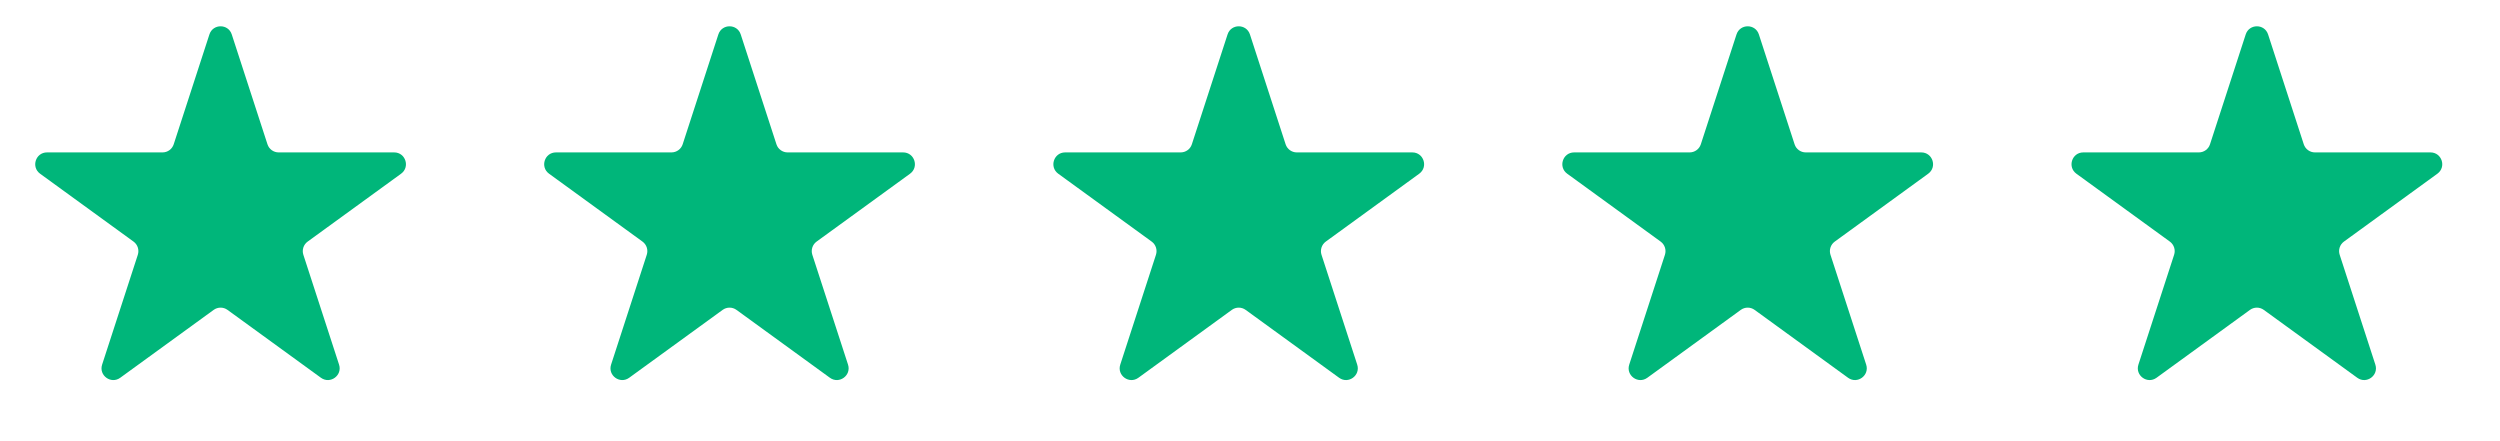
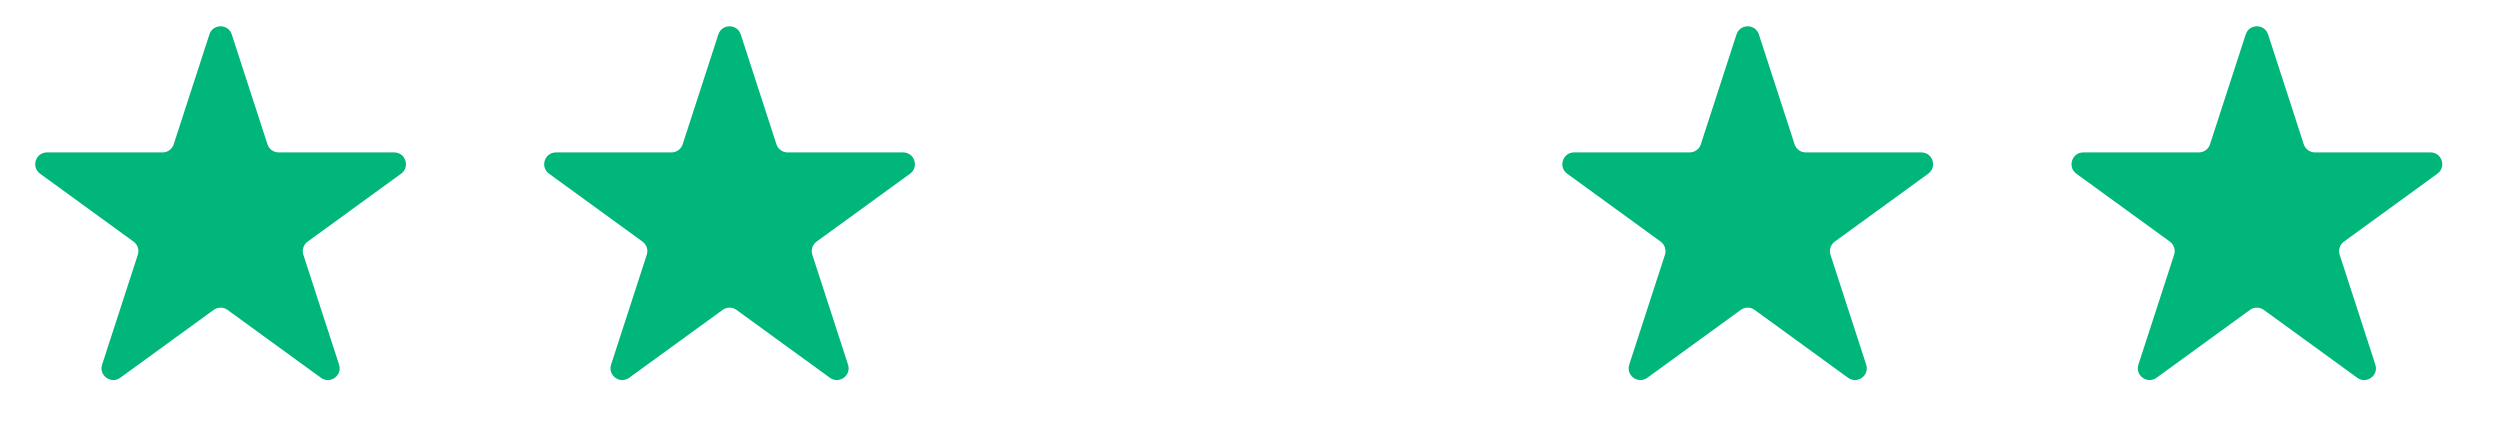
<svg xmlns="http://www.w3.org/2000/svg" width="85" height="15" viewBox="0 0 85 15" fill="none">
  <path d="M7.12 1.171C7.239 0.802 7.761 0.802 7.88 1.171L9.094 4.906C9.148 5.071 9.301 5.182 9.474 5.182H13.402C13.789 5.182 13.95 5.678 13.637 5.906L10.46 8.214C10.319 8.316 10.261 8.497 10.314 8.662L11.528 12.397C11.648 12.765 11.226 13.072 10.912 12.844L7.735 10.536C7.595 10.434 7.405 10.434 7.265 10.536L4.088 12.844C3.774 13.072 3.352 12.765 3.472 12.397L4.686 8.662C4.739 8.497 4.681 8.316 4.54 8.214L1.363 5.906C1.05 5.678 1.211 5.182 1.598 5.182H5.526C5.699 5.182 5.852 5.071 5.906 4.906L7.12 1.171Z" fill="#00B67A" />
  <path d="M24.424 1.171C24.544 0.802 25.065 0.802 25.185 1.171L26.399 4.906C26.452 5.071 26.606 5.182 26.779 5.182H30.706C31.094 5.182 31.255 5.678 30.942 5.906L27.764 8.214C27.624 8.316 27.566 8.497 27.619 8.662L28.833 12.397C28.952 12.765 28.531 13.072 28.217 12.844L25.04 10.536C24.9 10.434 24.71 10.434 24.57 10.536L21.392 12.844C21.079 13.072 20.657 12.765 20.777 12.397L21.99 8.662C22.044 8.497 21.985 8.316 21.845 8.214L18.668 5.906C18.354 5.678 18.515 5.182 18.903 5.182H22.83C23.003 5.182 23.157 5.071 23.211 4.906L24.424 1.171Z" fill="#00B67A" />
-   <path d="M41.737 1.171C41.856 0.802 42.378 0.802 42.498 1.171L43.711 4.906C43.765 5.071 43.918 5.182 44.092 5.182H48.019C48.407 5.182 48.568 5.678 48.254 5.906L45.077 8.214C44.937 8.316 44.878 8.497 44.931 8.662L46.145 12.397C46.265 12.765 45.843 13.072 45.53 12.844L42.352 10.536C42.212 10.434 42.022 10.434 41.882 10.536L38.705 12.844C38.391 13.072 37.969 12.765 38.089 12.397L39.303 8.662C39.356 8.497 39.298 8.316 39.157 8.214L35.98 5.906C35.667 5.678 35.828 5.182 36.215 5.182H40.143C40.316 5.182 40.47 5.071 40.523 4.906L41.737 1.171Z" fill="#00B67A" />
  <path d="M59.041 1.171C59.161 0.802 59.683 0.802 59.802 1.171L61.016 4.906C61.069 5.071 61.223 5.182 61.396 5.182H65.324C65.711 5.182 65.872 5.678 65.559 5.906L62.382 8.214C62.241 8.316 62.183 8.497 62.236 8.662L63.45 12.397C63.57 12.765 63.148 13.072 62.834 12.844L59.657 10.536C59.517 10.434 59.327 10.434 59.187 10.536L56.009 12.844C55.696 13.072 55.274 12.765 55.394 12.397L56.608 8.662C56.661 8.497 56.602 8.316 56.462 8.214L53.285 5.906C52.971 5.678 53.133 5.182 53.52 5.182H57.447C57.621 5.182 57.774 5.071 57.828 4.906L59.041 1.171Z" fill="#00B67A" />
  <path d="M76.354 1.171C76.474 0.802 76.995 0.802 77.115 1.171L78.328 4.906C78.382 5.071 78.536 5.182 78.709 5.182H82.636C83.024 5.182 83.185 5.678 82.871 5.906L79.694 8.214C79.554 8.316 79.495 8.497 79.549 8.662L80.762 12.397C80.882 12.765 80.46 13.072 80.147 12.844L76.969 10.536C76.829 10.434 76.639 10.434 76.499 10.536L73.322 12.844C73.008 13.072 72.587 12.765 72.706 12.397L73.92 8.662C73.974 8.497 73.915 8.316 73.775 8.214L70.597 5.906C70.284 5.678 70.445 5.182 70.832 5.182H74.76C74.933 5.182 75.087 5.071 75.14 4.906L76.354 1.171Z" fill="#00B67A" />
</svg>